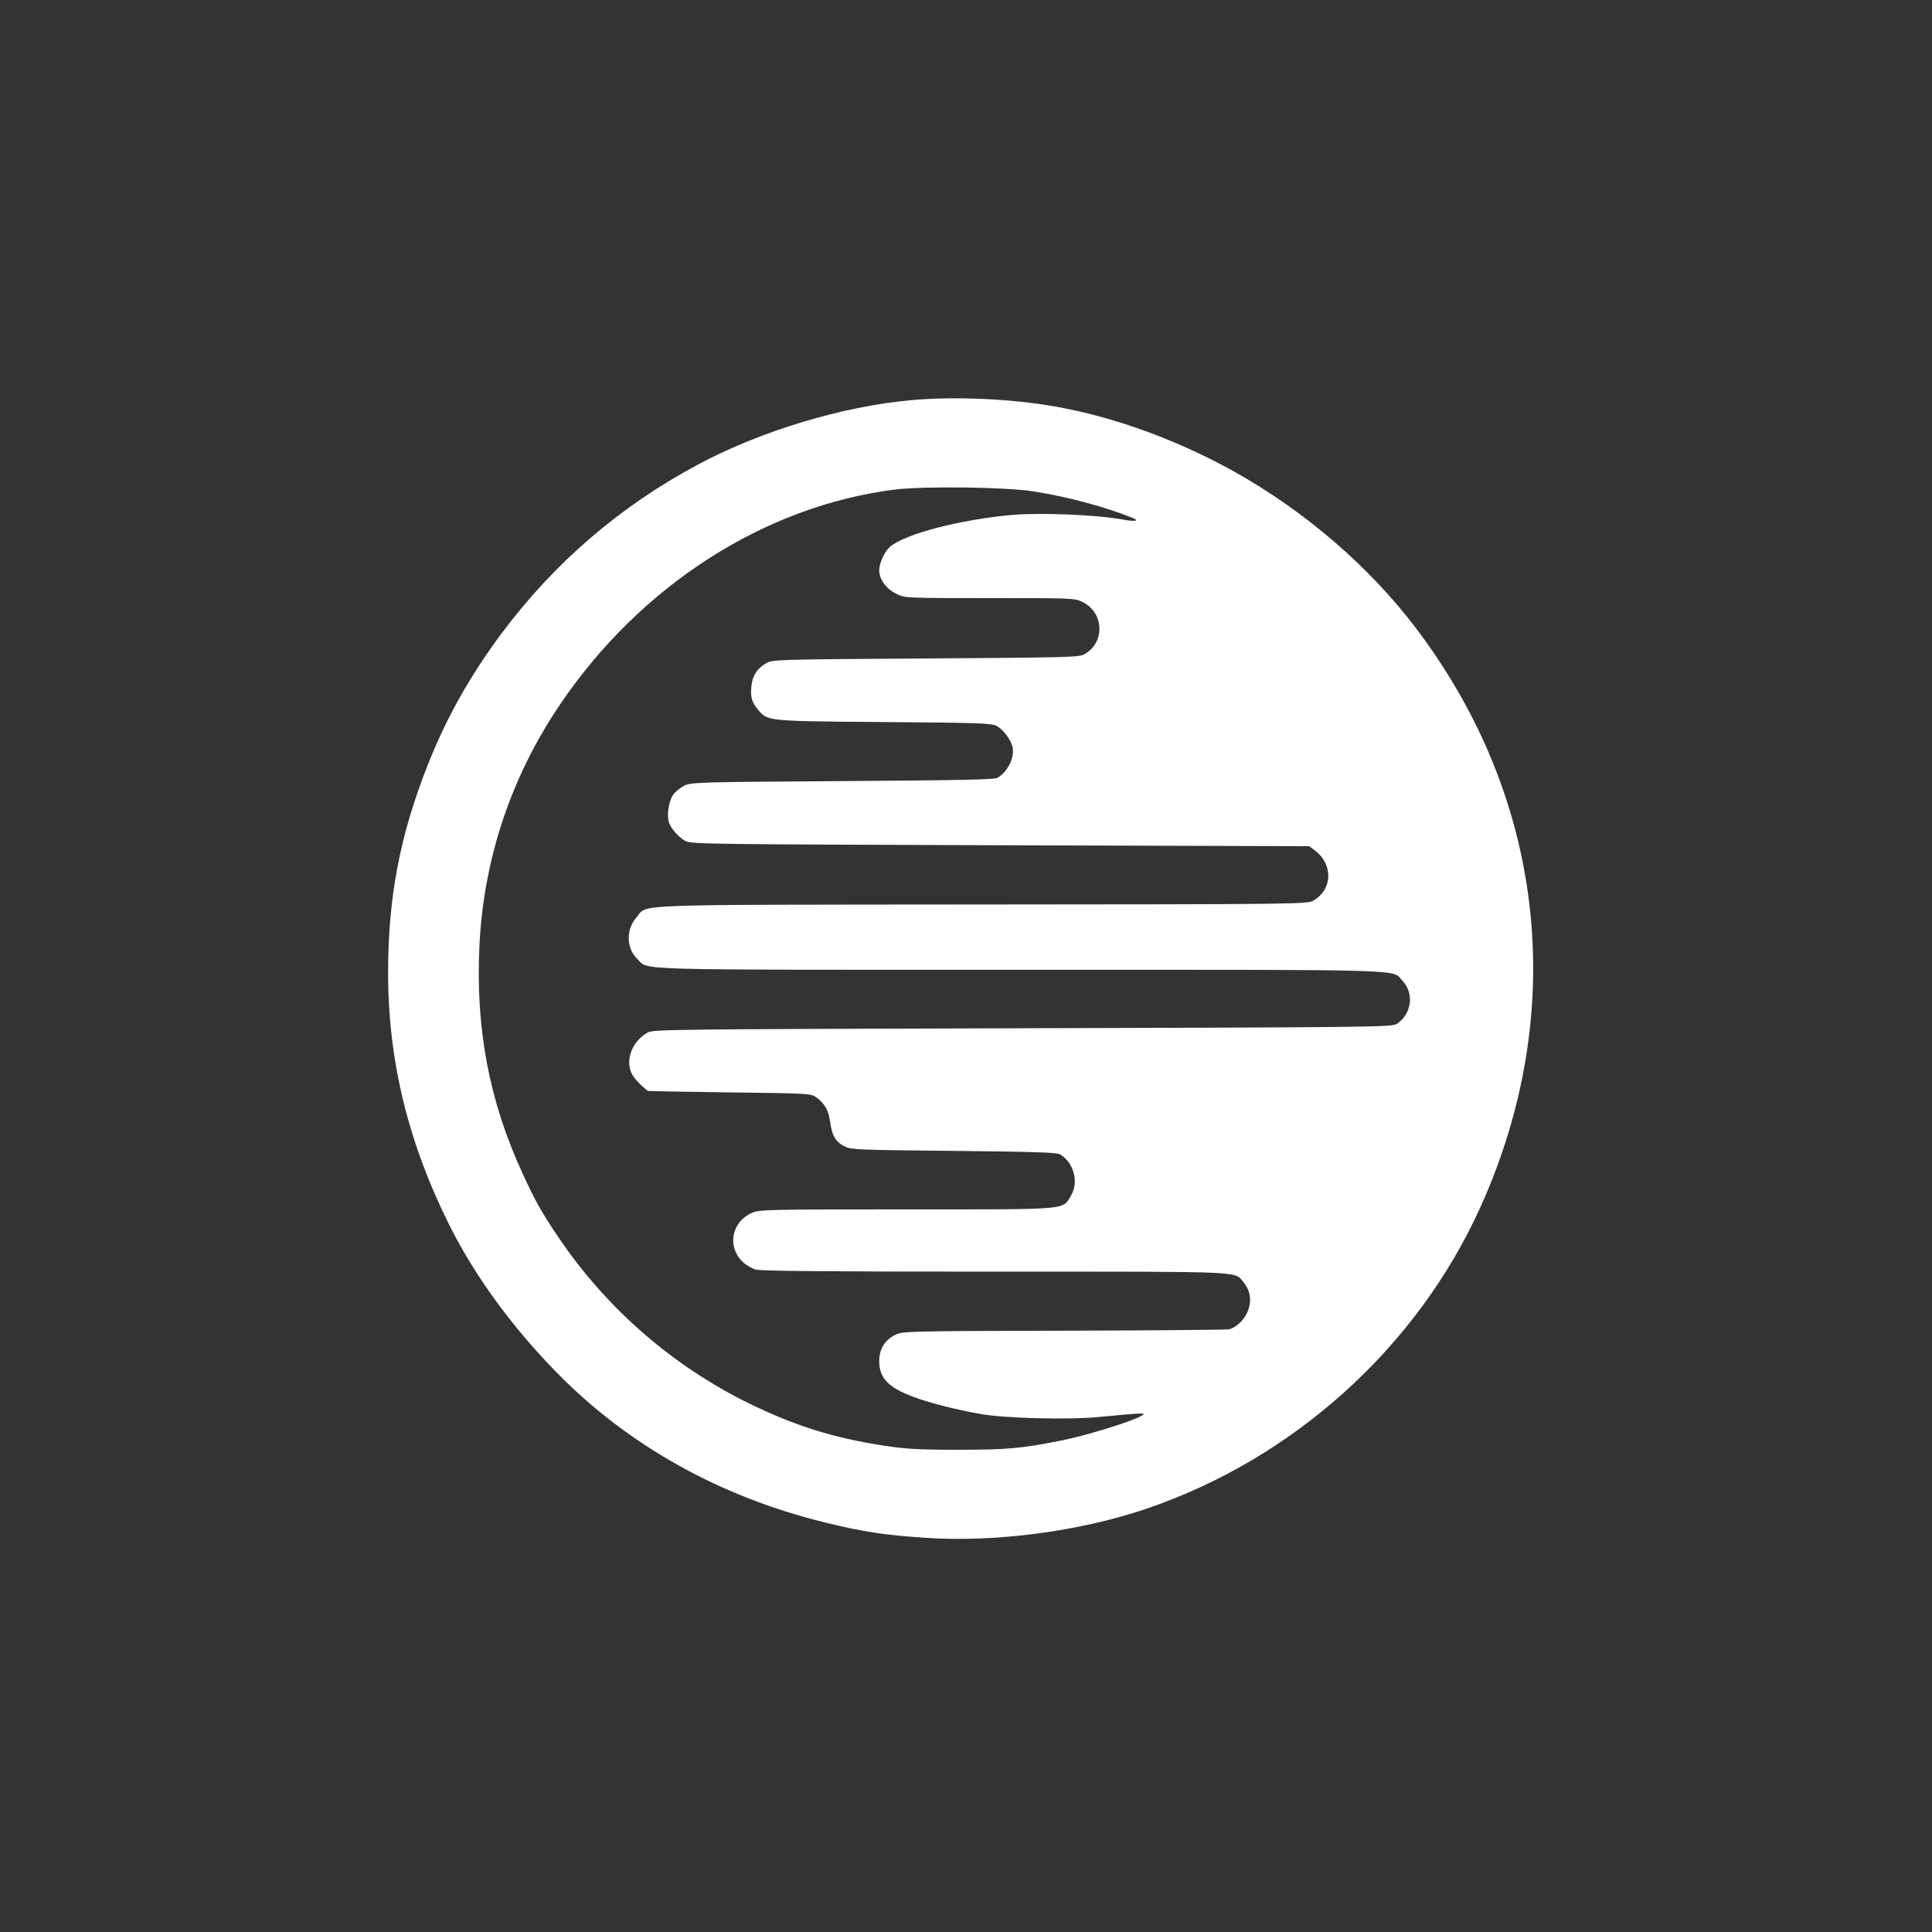
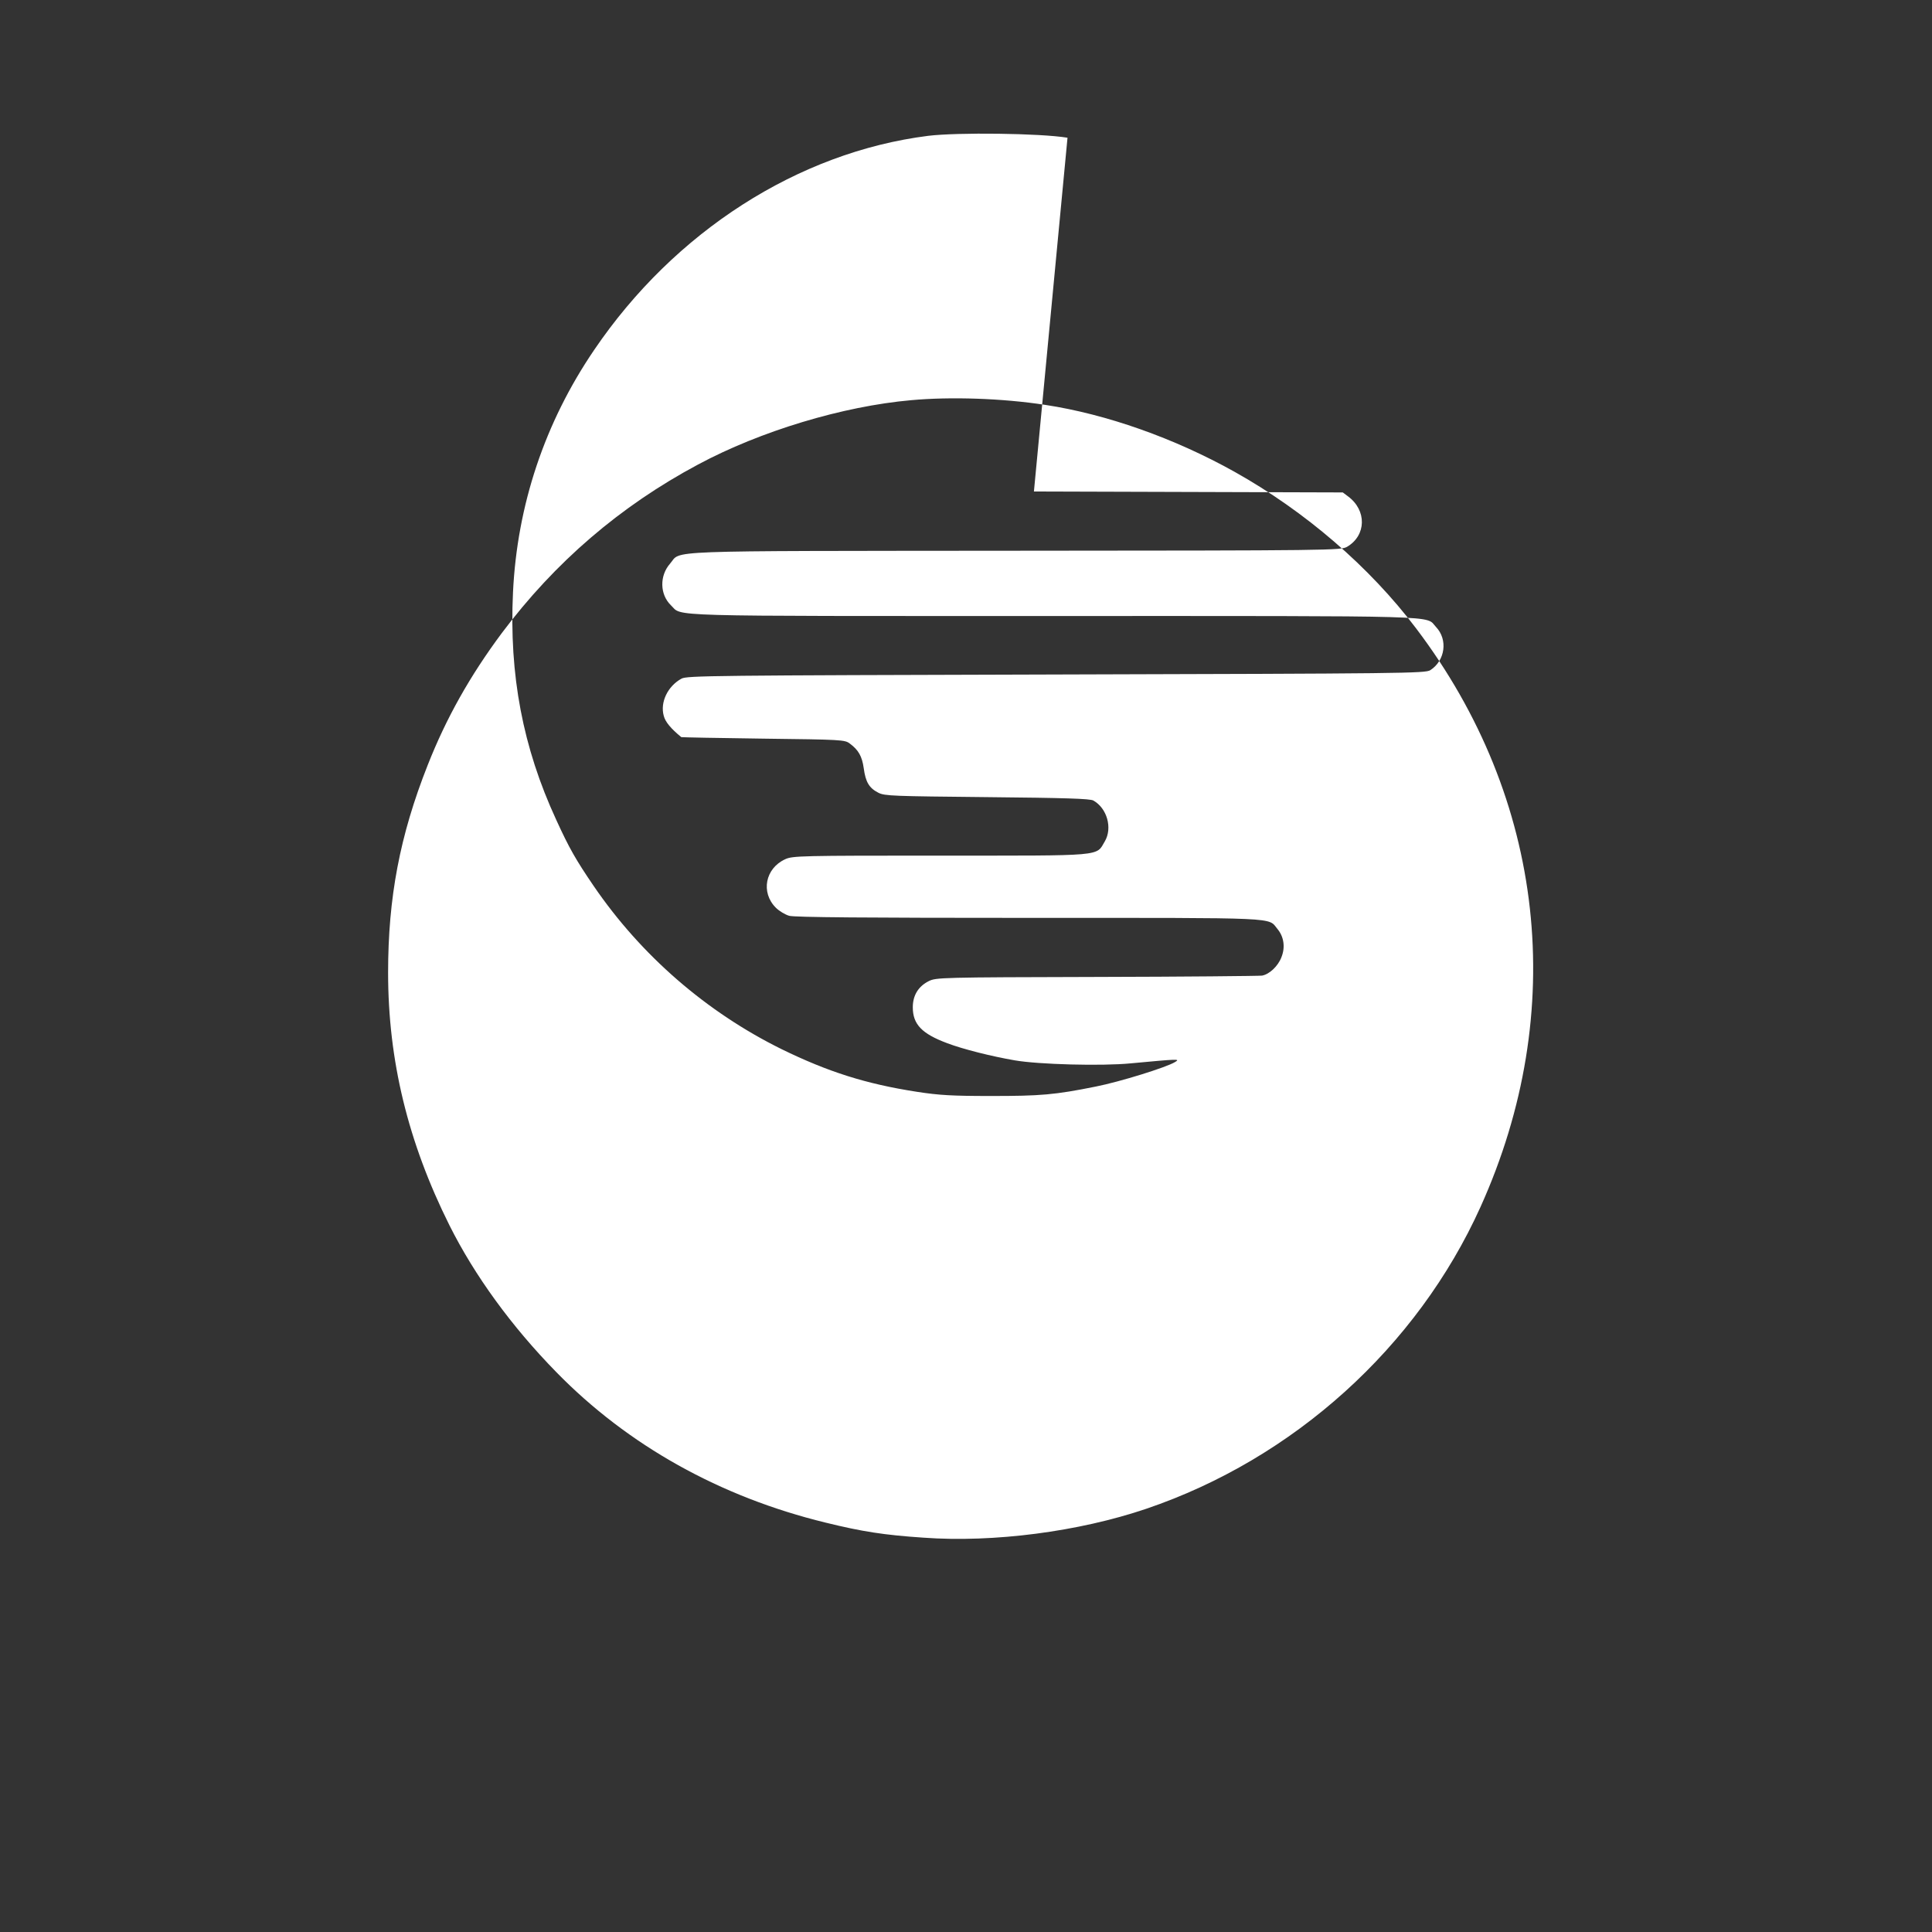
<svg xmlns="http://www.w3.org/2000/svg" version="1.0" width="1024pt" height="1024pt" viewBox="0 0 1024 1024" preserveAspectRatio="xMidYMid meet">
  <rect x="0" y="0" width="1024" height="1024" fill="#333333" stroke="none" />
  <g transform="translate(0,1024) scale(0.1,-0.1)" fill="#ffffff" stroke="none">
-     <path d="M4830 8119 c-363 -32 -800 -164 -1130 -341 -412 -220 -759 -518 -1040 -893 -169 -227 -295 -451 -393 -700 -148 -374 -210 -703 -210 -1100 0 -465 105 -898 325 -1339 133 -266 329 -536 567 -779 379 -388 868 -661 1426 -797 195 -48 311 -66 520 -80 372 -27 823 32 1180 153 781 265 1436 856 1772 1600 468 1037 343 2163 -341 3066 -248 328 -589 621 -962 830 -320 179 -681 306 -1004 355 -227 35 -502 44 -710 25z m650 -484 c180 -28 379 -82 523 -140 39 -16 13 -21 -50 -9 -134 25 -431 38 -585 25 -277 -24 -573 -101 -652 -170 -28 -25 -56 -86 -56 -124 0 -47 37 -98 90 -124 44 -23 47 -23 495 -23 448 0 451 0 495 -22 113 -57 117 -215 7 -276 -29 -16 -99 -17 -842 -22 -787 -5 -811 -6 -844 -25 -48 -28 -72 -65 -78 -118 -7 -59 1 -88 34 -128 53 -62 42 -61 668 -66 520 -4 573 -6 600 -22 33 -19 72 -71 81 -108 14 -55 -24 -134 -80 -166 -16 -9 -215 -13 -821 -17 -756 -5 -802 -6 -838 -24 -20 -10 -47 -32 -59 -48 -22 -32 -34 -101 -24 -142 8 -33 51 -83 90 -104 29 -16 146 -17 1668 -22 l1637 -5 28 -21 c100 -74 97 -207 -5 -267 -33 -19 -72 -20 -1760 -21 -1918 -2 -1765 4 -1829 -69 -56 -64 -54 -163 5 -220 64 -61 -83 -57 2032 -57 2106 0 1965 4 2023 -58 64 -67 49 -178 -30 -229 -26 -17 -136 -18 -1983 -23 -1822 -5 -1957 -6 -1986 -22 -73 -40 -114 -125 -94 -197 8 -32 38 -68 93 -113 1 -1 196 -5 434 -8 416 -5 433 -6 459 -26 46 -34 65 -67 74 -131 10 -74 29 -105 78 -130 34 -17 79 -18 577 -23 409 -4 545 -8 562 -18 73 -41 102 -146 61 -216 -48 -81 5 -76 -873 -76 -738 0 -782 -1 -821 -19 -106 -48 -131 -176 -50 -257 18 -18 50 -37 71 -43 28 -8 409 -11 1273 -11 1351 0 1262 4 1315 -59 34 -41 42 -97 21 -149 -18 -48 -64 -91 -103 -98 -14 -2 -408 -6 -876 -7 -828 -2 -851 -3 -890 -22 -56 -28 -85 -76 -85 -139 0 -90 48 -140 182 -190 84 -32 236 -70 358 -91 126 -22 462 -31 615 -16 258 24 263 24 235 7 -45 -28 -293 -105 -420 -130 -218 -44 -293 -50 -555 -50 -207 0 -274 4 -392 22 -272 42 -472 106 -718 226 -399 197 -745 497 -997 866 -94 138 -129 199 -198 350 -177 383 -250 768 -229 1206 22 461 168 899 430 1284 426 628 1082 1048 1770 1135 156 19 593 14 739 -10z" />
+     <path d="M4830 8119 c-363 -32 -800 -164 -1130 -341 -412 -220 -759 -518 -1040 -893 -169 -227 -295 -451 -393 -700 -148 -374 -210 -703 -210 -1100 0 -465 105 -898 325 -1339 133 -266 329 -536 567 -779 379 -388 868 -661 1426 -797 195 -48 311 -66 520 -80 372 -27 823 32 1180 153 781 265 1436 856 1772 1600 468 1037 343 2163 -341 3066 -248 328 -589 621 -962 830 -320 179 -681 306 -1004 355 -227 35 -502 44 -710 25z m650 -484 l1637 -5 28 -21 c100 -74 97 -207 -5 -267 -33 -19 -72 -20 -1760 -21 -1918 -2 -1765 4 -1829 -69 -56 -64 -54 -163 5 -220 64 -61 -83 -57 2032 -57 2106 0 1965 4 2023 -58 64 -67 49 -178 -30 -229 -26 -17 -136 -18 -1983 -23 -1822 -5 -1957 -6 -1986 -22 -73 -40 -114 -125 -94 -197 8 -32 38 -68 93 -113 1 -1 196 -5 434 -8 416 -5 433 -6 459 -26 46 -34 65 -67 74 -131 10 -74 29 -105 78 -130 34 -17 79 -18 577 -23 409 -4 545 -8 562 -18 73 -41 102 -146 61 -216 -48 -81 5 -76 -873 -76 -738 0 -782 -1 -821 -19 -106 -48 -131 -176 -50 -257 18 -18 50 -37 71 -43 28 -8 409 -11 1273 -11 1351 0 1262 4 1315 -59 34 -41 42 -97 21 -149 -18 -48 -64 -91 -103 -98 -14 -2 -408 -6 -876 -7 -828 -2 -851 -3 -890 -22 -56 -28 -85 -76 -85 -139 0 -90 48 -140 182 -190 84 -32 236 -70 358 -91 126 -22 462 -31 615 -16 258 24 263 24 235 7 -45 -28 -293 -105 -420 -130 -218 -44 -293 -50 -555 -50 -207 0 -274 4 -392 22 -272 42 -472 106 -718 226 -399 197 -745 497 -997 866 -94 138 -129 199 -198 350 -177 383 -250 768 -229 1206 22 461 168 899 430 1284 426 628 1082 1048 1770 1135 156 19 593 14 739 -10z" />
  </g>
</svg>